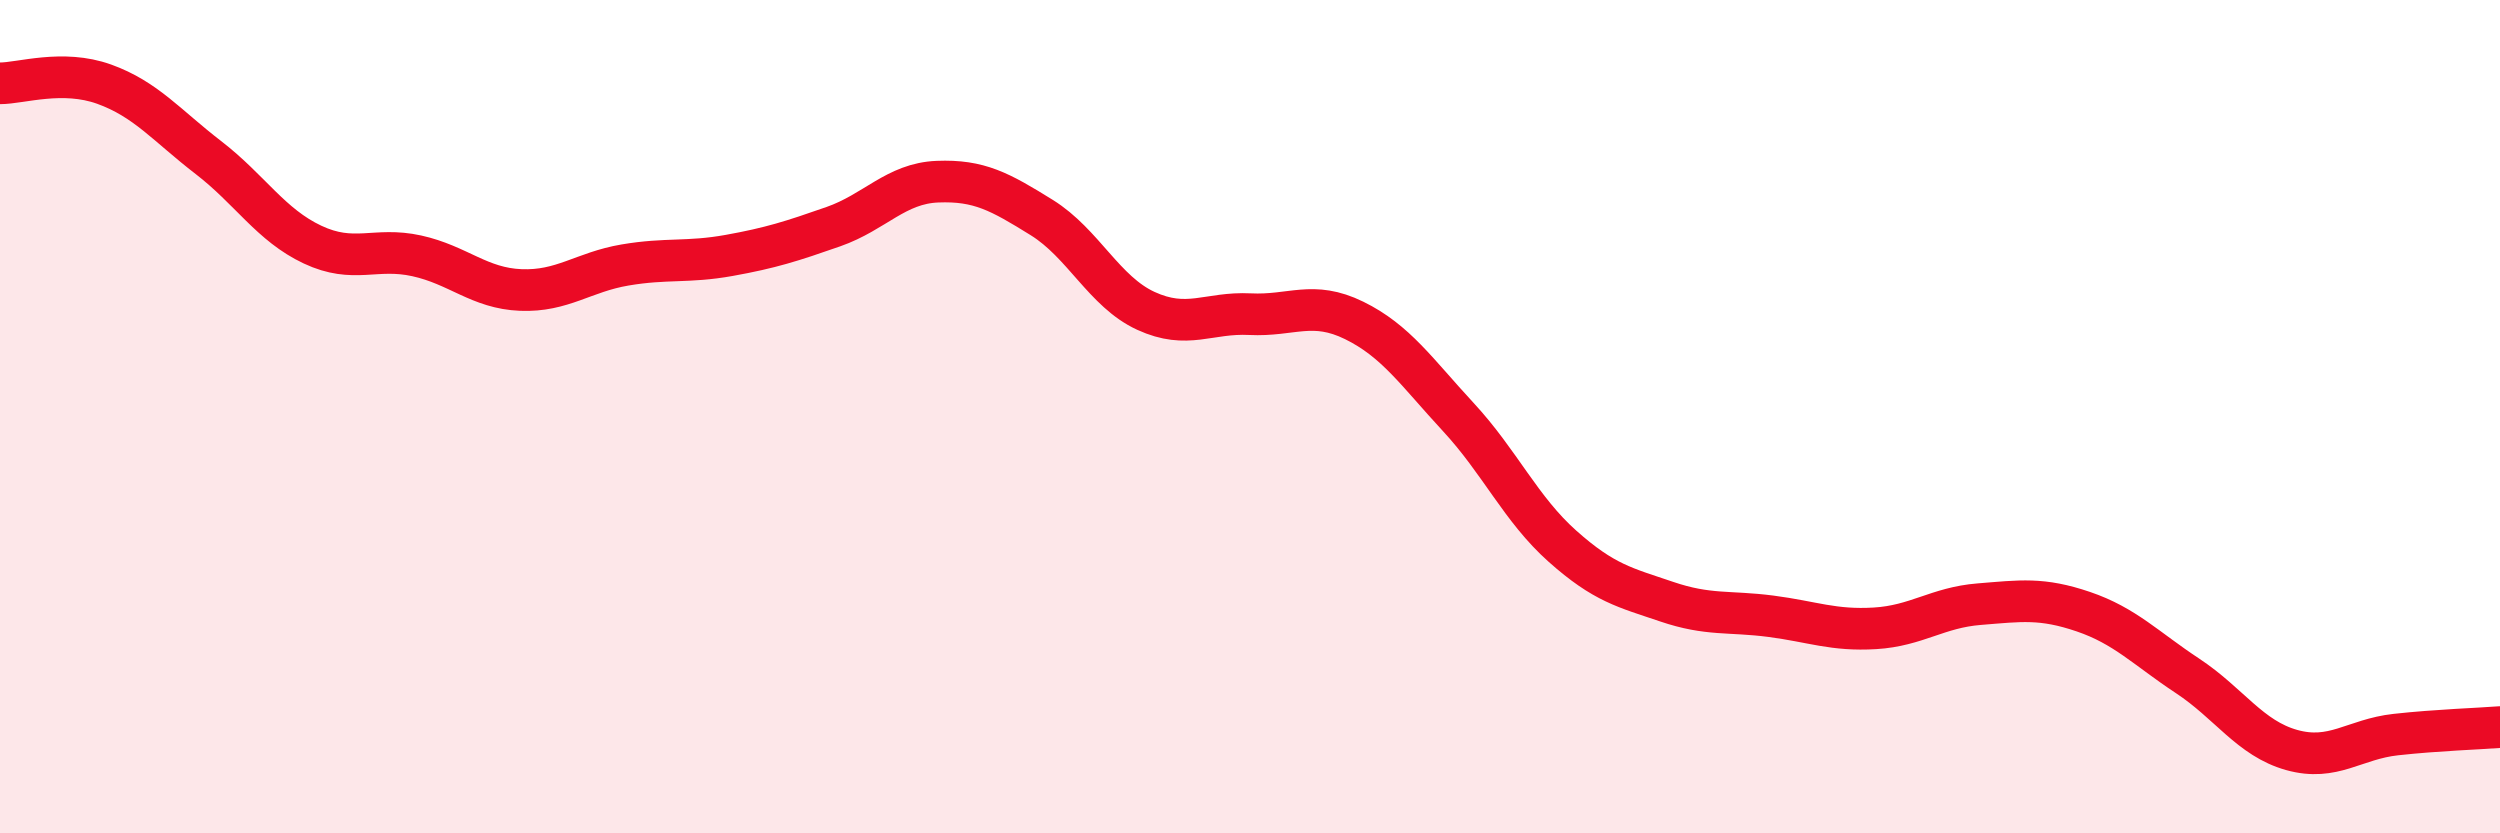
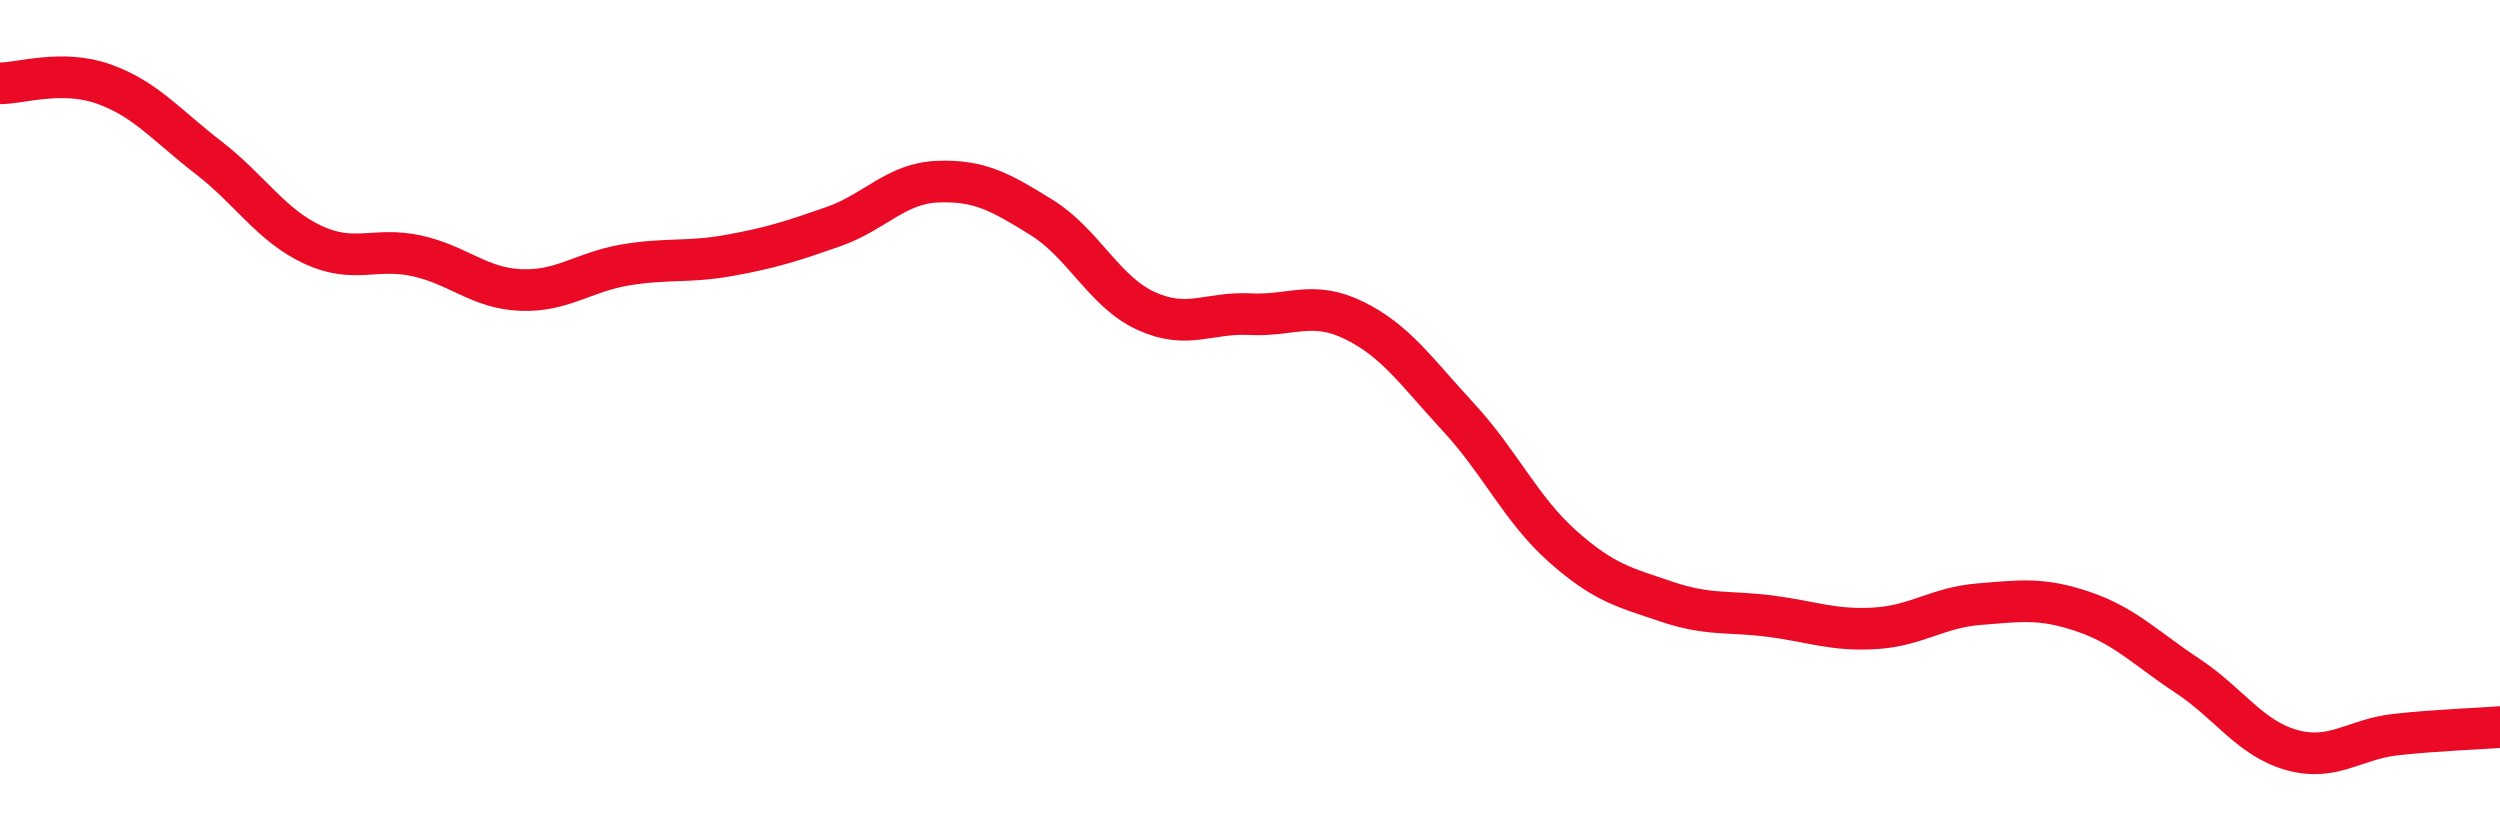
<svg xmlns="http://www.w3.org/2000/svg" width="60" height="20" viewBox="0 0 60 20">
-   <path d="M 0,2 C 0.5,2 1.5,1.66 2.5,2.02 C 3.5,2.38 4,3.01 5,3.78 C 6,4.55 6.5,5.4 7.5,5.87 C 8.5,6.34 9,5.92 10,6.14 C 11,6.36 11.5,6.92 12.5,6.96 C 13.5,7 14,6.53 15,6.36 C 16,6.19 16.5,6.31 17.5,6.13 C 18.5,5.95 19,5.79 20,5.44 C 21,5.09 21.5,4.4 22.5,4.36 C 23.5,4.32 24,4.6 25,5.22 C 26,5.84 26.5,7 27.5,7.46 C 28.5,7.92 29,7.49 30,7.54 C 31,7.59 31.5,7.2 32.5,7.69 C 33.5,8.18 34,8.93 35,10.01 C 36,11.09 36.5,12.22 37.5,13.11 C 38.5,14 39,14.1 40,14.44 C 41,14.78 41.5,14.66 42.5,14.79 C 43.5,14.92 44,15.14 45,15.08 C 46,15.02 46.5,14.58 47.5,14.5 C 48.5,14.42 49,14.34 50,14.68 C 51,15.02 51.5,15.56 52.5,16.22 C 53.5,16.88 54,17.72 55,18 C 56,18.28 56.5,17.74 57.5,17.63 C 58.5,17.52 59.5,17.49 60,17.45L60 20L0 20Z" fill="#EB0A25" opacity="0.1" stroke-linecap="round" stroke-linejoin="round" />
  <path d="M 0,2 C 0.5,2 1.5,1.66 2.5,2.02 C 3.5,2.38 4,3.01 5,3.78 C 6,4.55 6.5,5.4 7.5,5.87 C 8.5,6.34 9,5.92 10,6.14 C 11,6.36 11.5,6.92 12.5,6.96 C 13.5,7 14,6.53 15,6.36 C 16,6.19 16.5,6.31 17.5,6.13 C 18.5,5.95 19,5.79 20,5.44 C 21,5.09 21.5,4.4 22.5,4.36 C 23.5,4.32 24,4.6 25,5.22 C 26,5.84 26.5,7 27.5,7.46 C 28.5,7.92 29,7.49 30,7.54 C 31,7.59 31.5,7.2 32.5,7.69 C 33.5,8.18 34,8.93 35,10.01 C 36,11.09 36.5,12.22 37.5,13.11 C 38.5,14 39,14.1 40,14.44 C 41,14.78 41.5,14.66 42.5,14.79 C 43.5,14.92 44,15.14 45,15.08 C 46,15.02 46.5,14.58 47.5,14.5 C 48.5,14.42 49,14.34 50,14.68 C 51,15.02 51.5,15.56 52.5,16.22 C 53.5,16.88 54,17.72 55,18 C 56,18.28 56.5,17.74 57.5,17.63 C 58.5,17.52 59.5,17.49 60,17.45" stroke="#EB0A25" stroke-width="1" fill="none" stroke-linecap="round" stroke-linejoin="round" />
</svg>